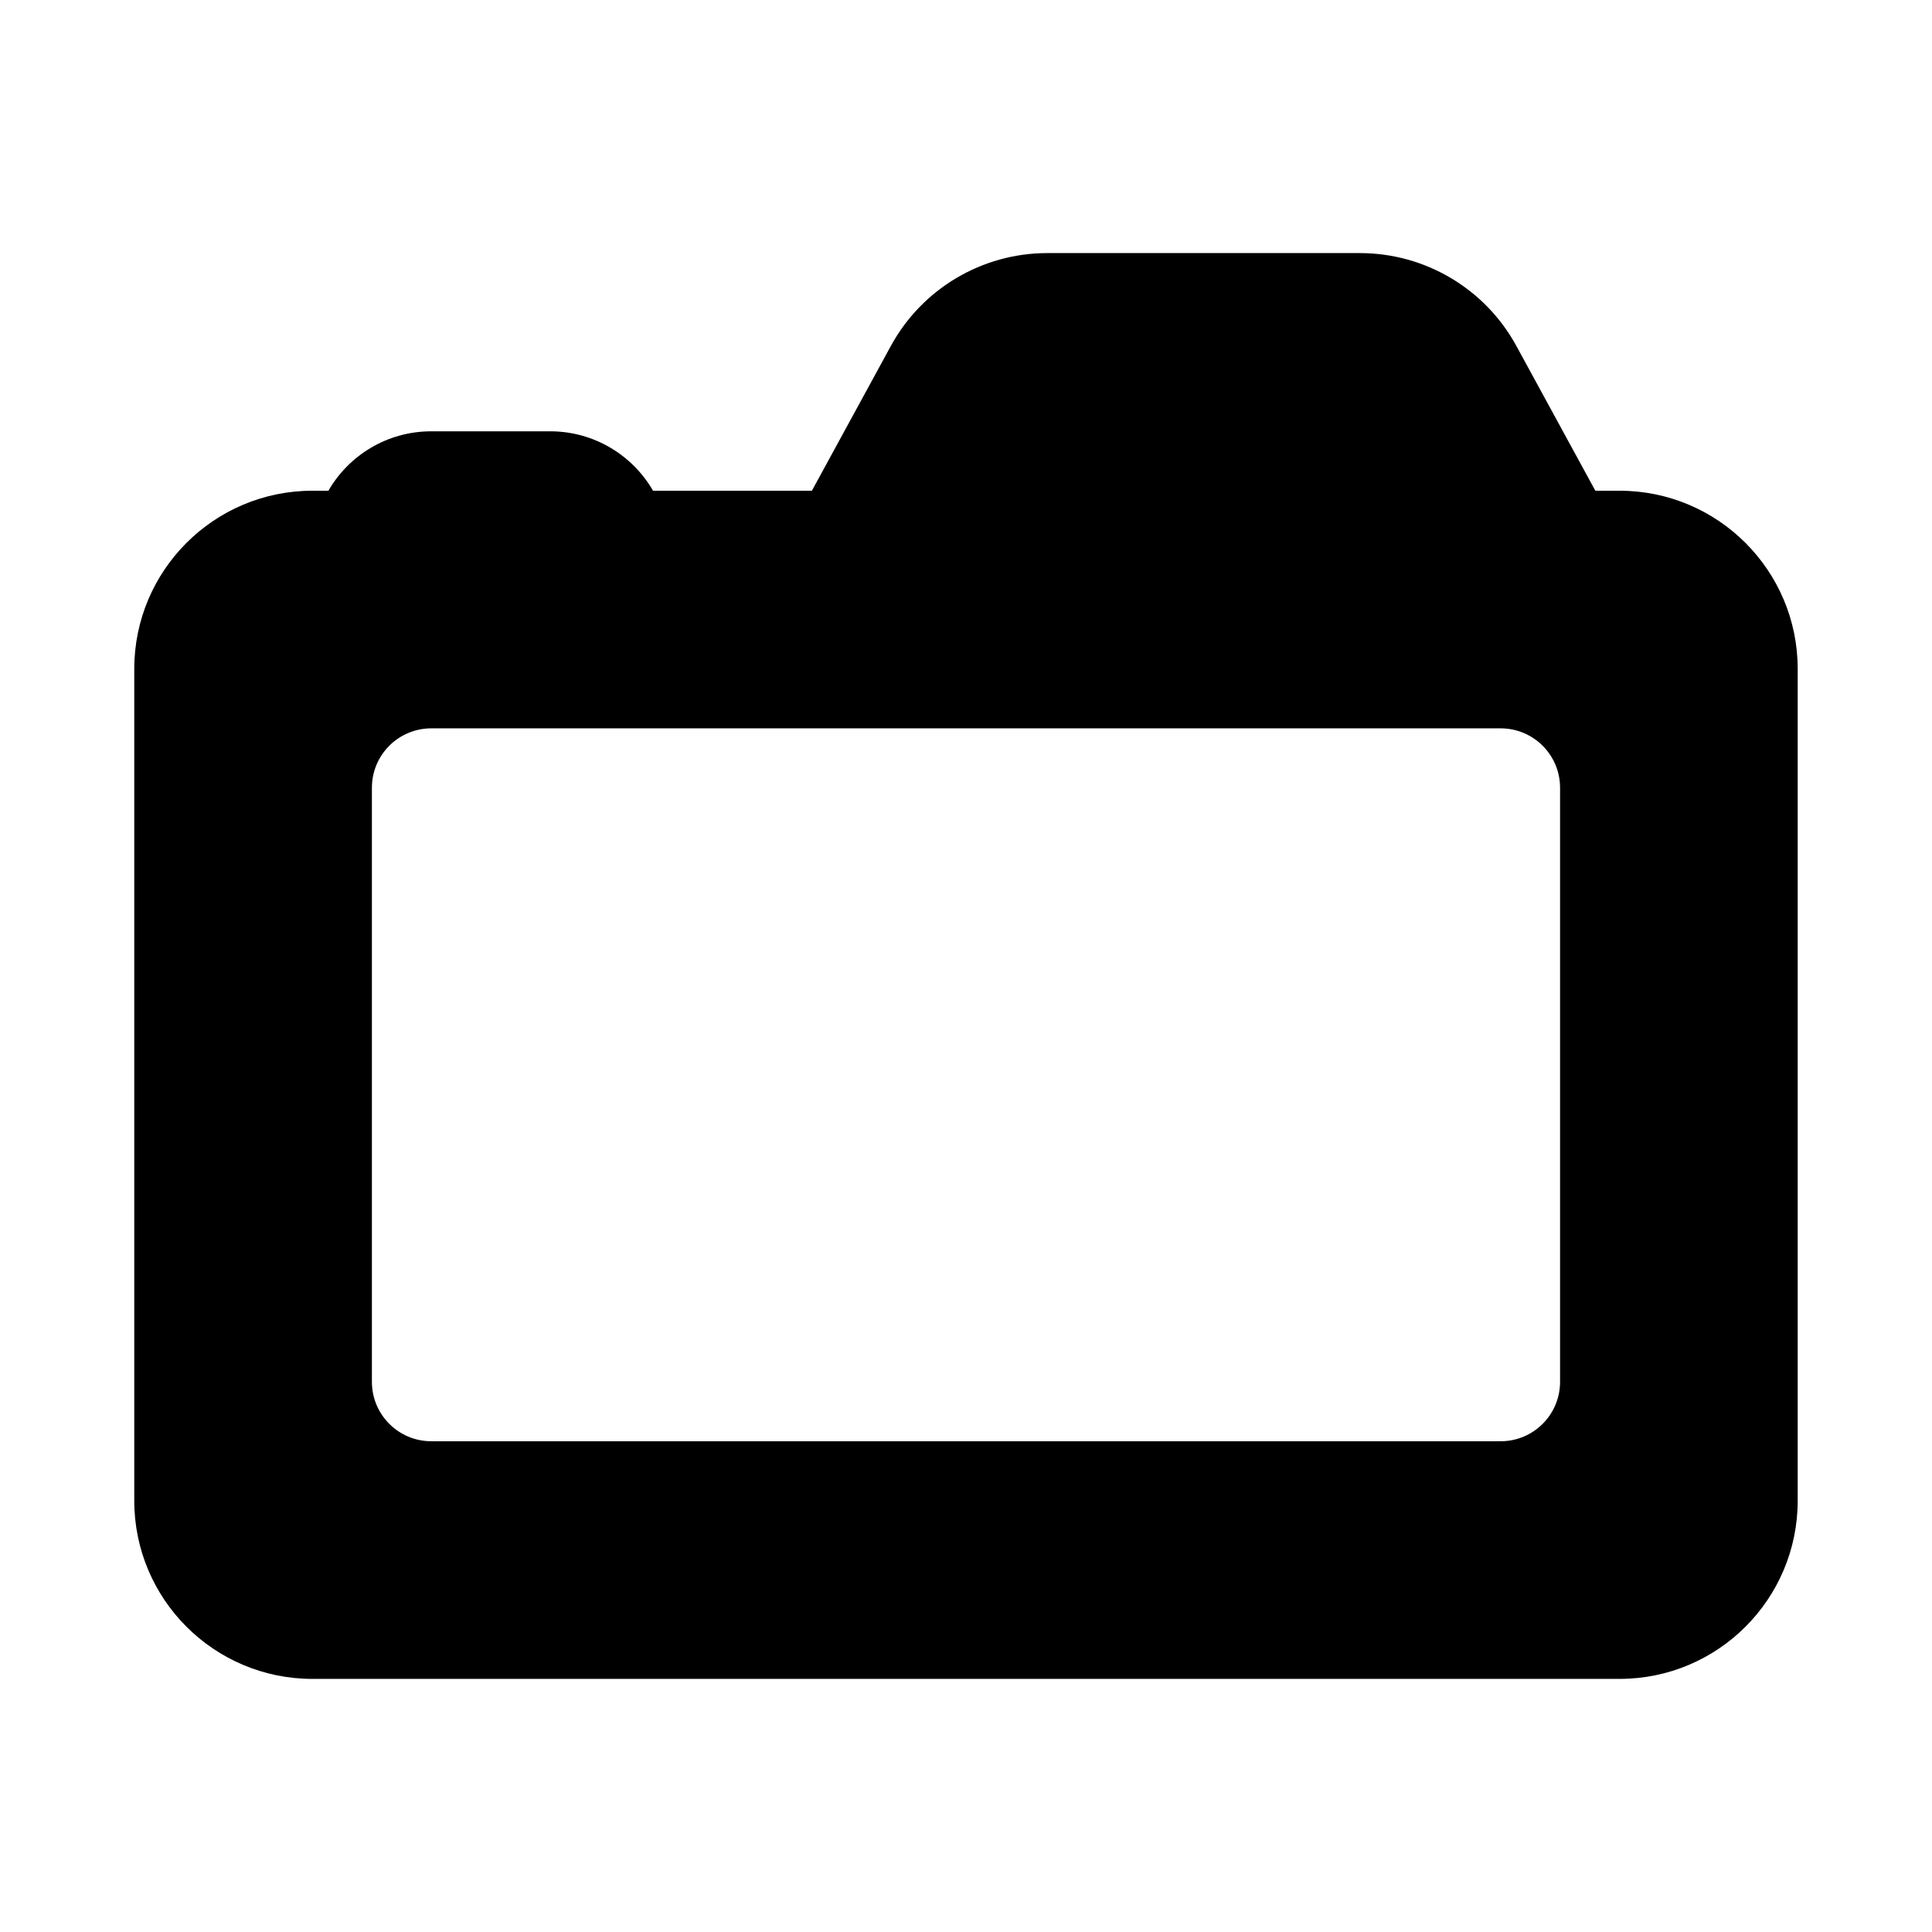
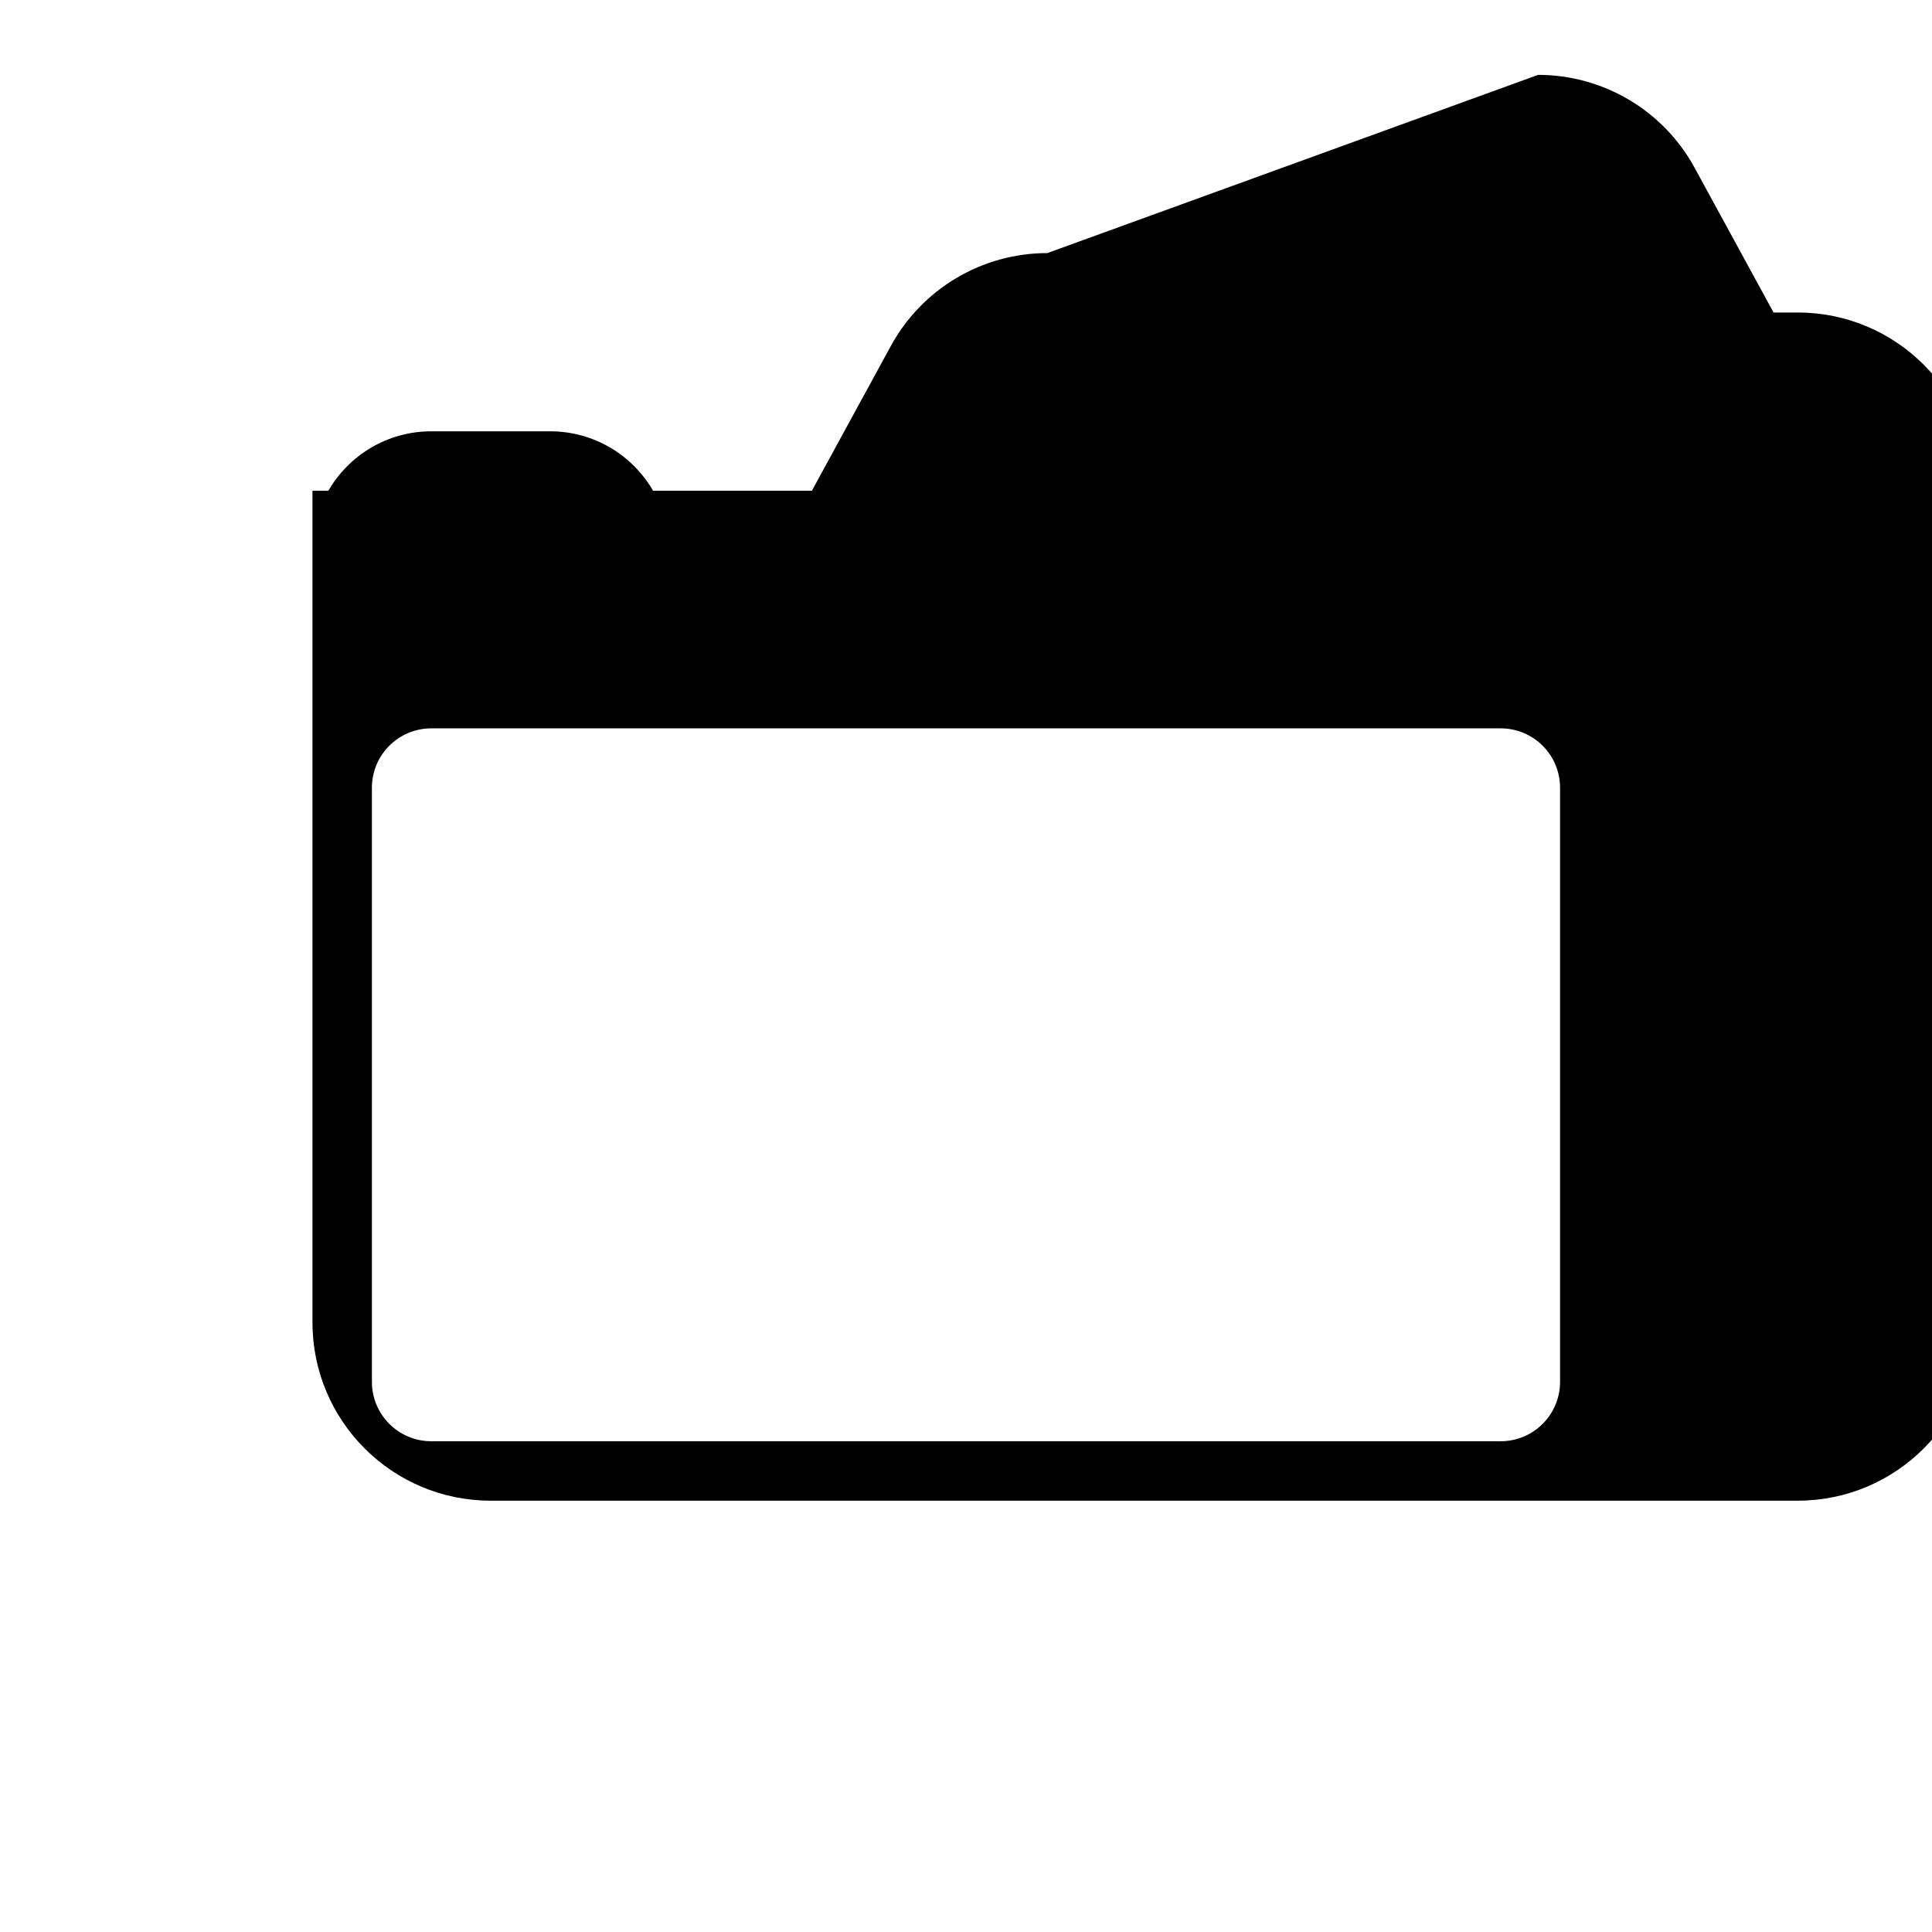
<svg xmlns="http://www.w3.org/2000/svg" fill="#000000" width="800px" height="800px" version="1.1" viewBox="144 144 512 512">
-   <path d="m421.55 211.07c-17.285 0-33.188 9.441-41.465 24.613l-20.926 38.363h-42.098c-5.445-9.414-15.621-15.746-27.277-15.746h-31.488c-11.652 0-21.828 6.332-27.273 15.746h-4.215c-26.086 0-47.23 21.145-47.23 47.23v220.42c0 26.086 21.145 47.23 47.23 47.23h346.37c26.086 0 47.23-21.145 47.23-47.23v-220.42c0-26.086-21.145-47.23-47.23-47.23h-6.398l-20.926-38.363c-8.273-15.172-24.18-24.613-41.465-24.613zm120.14 125.95c8.695 0 15.742 7.047 15.742 15.742v157.44c0 8.695-7.047 15.742-15.742 15.742h-283.39c-8.695 0-15.742-7.047-15.742-15.742v-157.44c0-8.695 7.047-15.742 15.742-15.742z" fill-rule="evenodd" />
+   <path d="m421.55 211.07c-17.285 0-33.188 9.441-41.465 24.613l-20.926 38.363h-42.098c-5.445-9.414-15.621-15.746-27.277-15.746h-31.488c-11.652 0-21.828 6.332-27.273 15.746h-4.215v220.42c0 26.086 21.145 47.23 47.23 47.23h346.37c26.086 0 47.23-21.145 47.23-47.23v-220.42c0-26.086-21.145-47.23-47.23-47.23h-6.398l-20.926-38.363c-8.273-15.172-24.18-24.613-41.465-24.613zm120.14 125.95c8.695 0 15.742 7.047 15.742 15.742v157.44c0 8.695-7.047 15.742-15.742 15.742h-283.39c-8.695 0-15.742-7.047-15.742-15.742v-157.44c0-8.695 7.047-15.742 15.742-15.742z" fill-rule="evenodd" />
</svg>